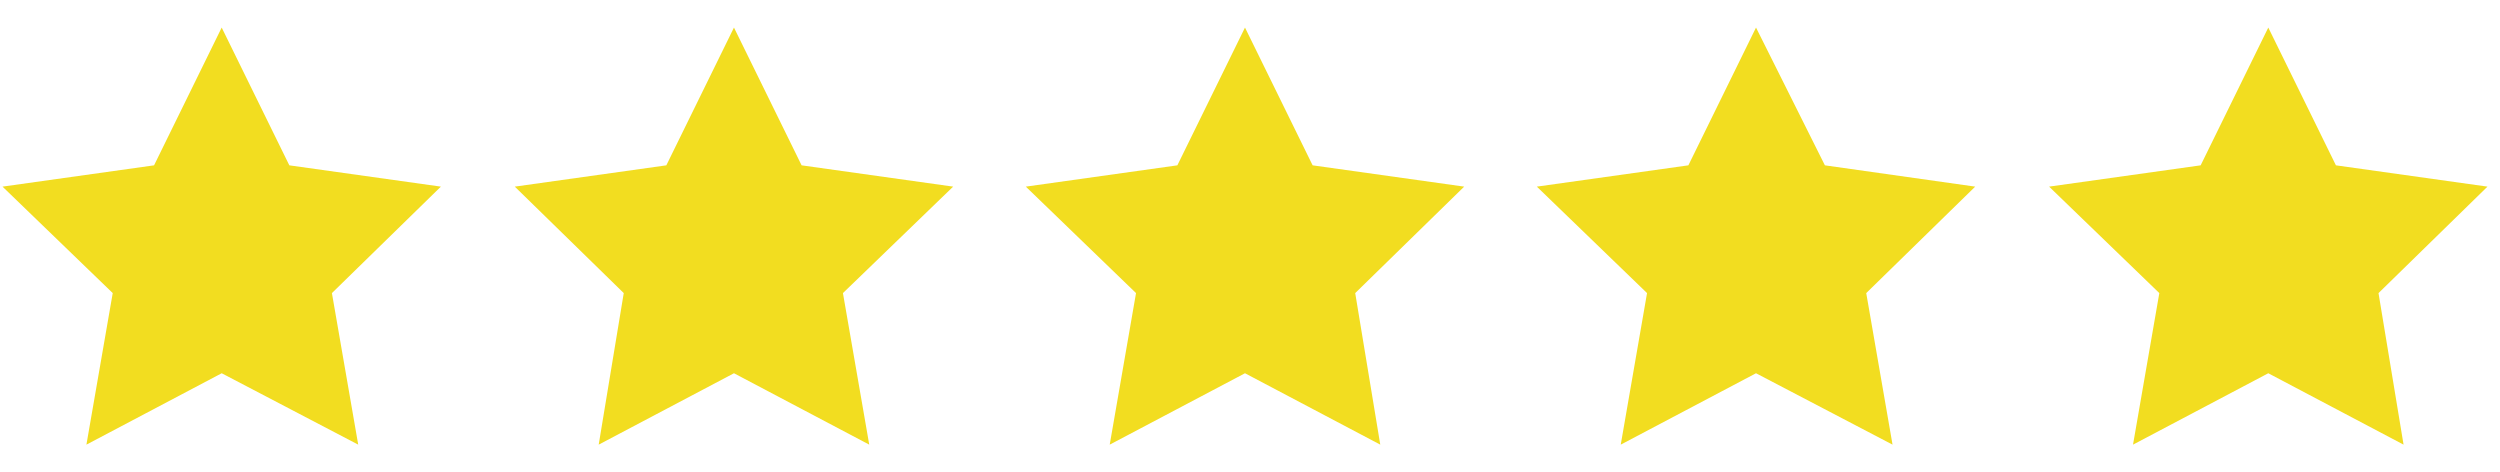
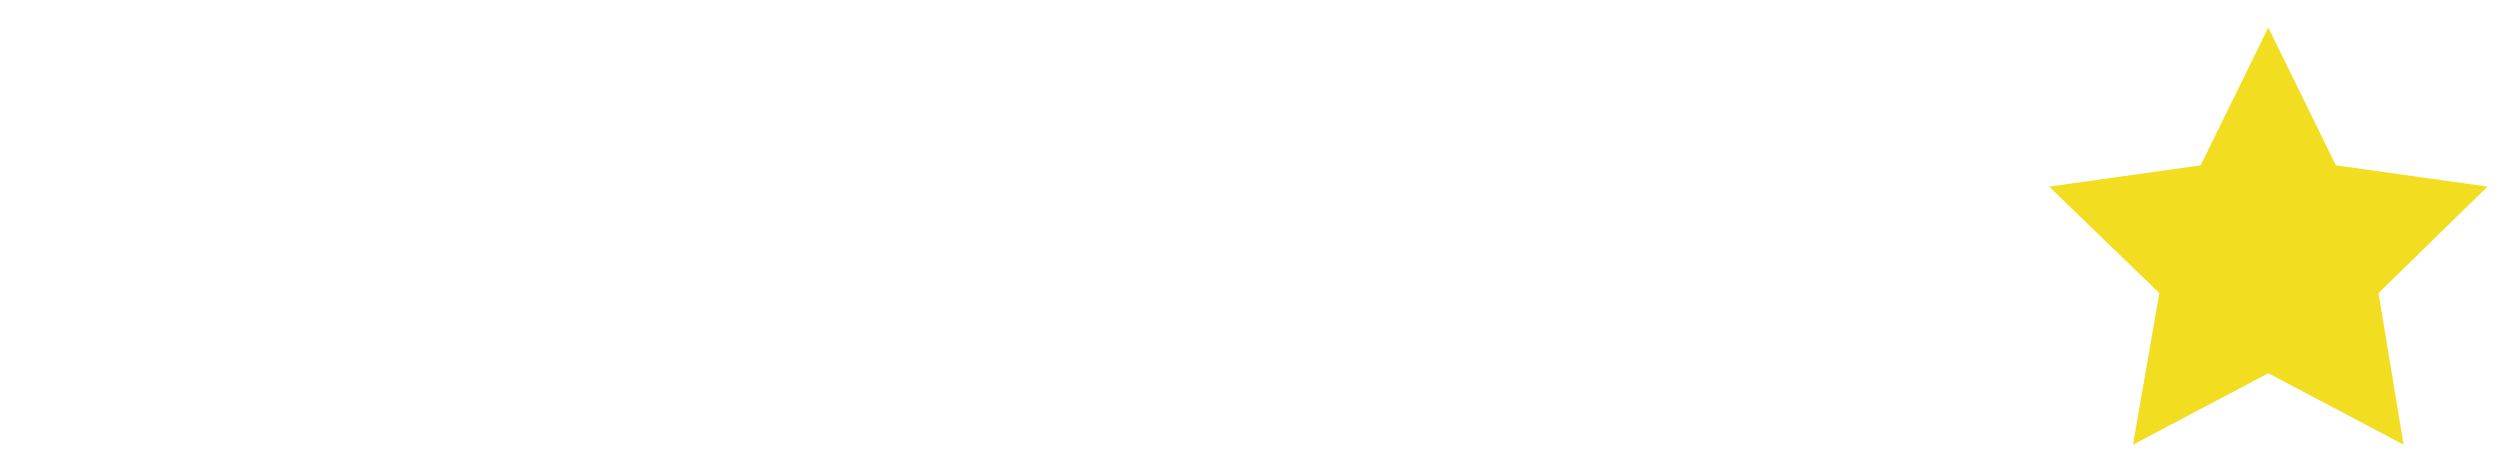
<svg xmlns="http://www.w3.org/2000/svg" version="1.1" id="Ebene_1" x="0px" y="0px" viewBox="0 0 199.6 37.7" style="enable-background:new 0 0 199.6 37.7;" xml:space="preserve">
  <style type="text/css"> .st0{fill:#F2DD20;} </style>
  <g>
-     <polygon class="st0" points="17.7,2.2 23.1,13.2 35.2,14.9 26.5,23.4 28.6,35.5 17.7,29.8 6.9,35.5 9,23.4 0.2,14.9 12.3,13.2 " />
-     <polygon class="st0" points="58.6,2.2 64,13.2 76.1,14.9 67.3,23.4 69.4,35.5 58.6,29.8 47.8,35.5 49.8,23.4 41.1,14.9 53.2,13.2 " />
-     <polygon class="st0" points="99.4,2.2 104.8,13.2 116.9,14.9 108.2,23.4 110.2,35.5 99.4,29.8 88.6,35.5 90.7,23.4 81.9,14.9 94,13.2 " />
-     <polygon class="st0" points="140.2,2.2 145.7,13.2 157.7,14.9 149,23.4 151.1,35.5 140.2,29.8 129.4,35.5 131.5,23.4 122.7,14.9 134.8,13.2 " />
-   </g>
+     </g>
  <g>
    <polygon class="st0" points="181.1,2.2 186.5,13.2 198.6,14.9 189.9,23.4 191.9,35.5 181.1,29.8 170.3,35.5 172.4,23.4 163.6,14.9 175.7,13.2 " />
  </g>
</svg>